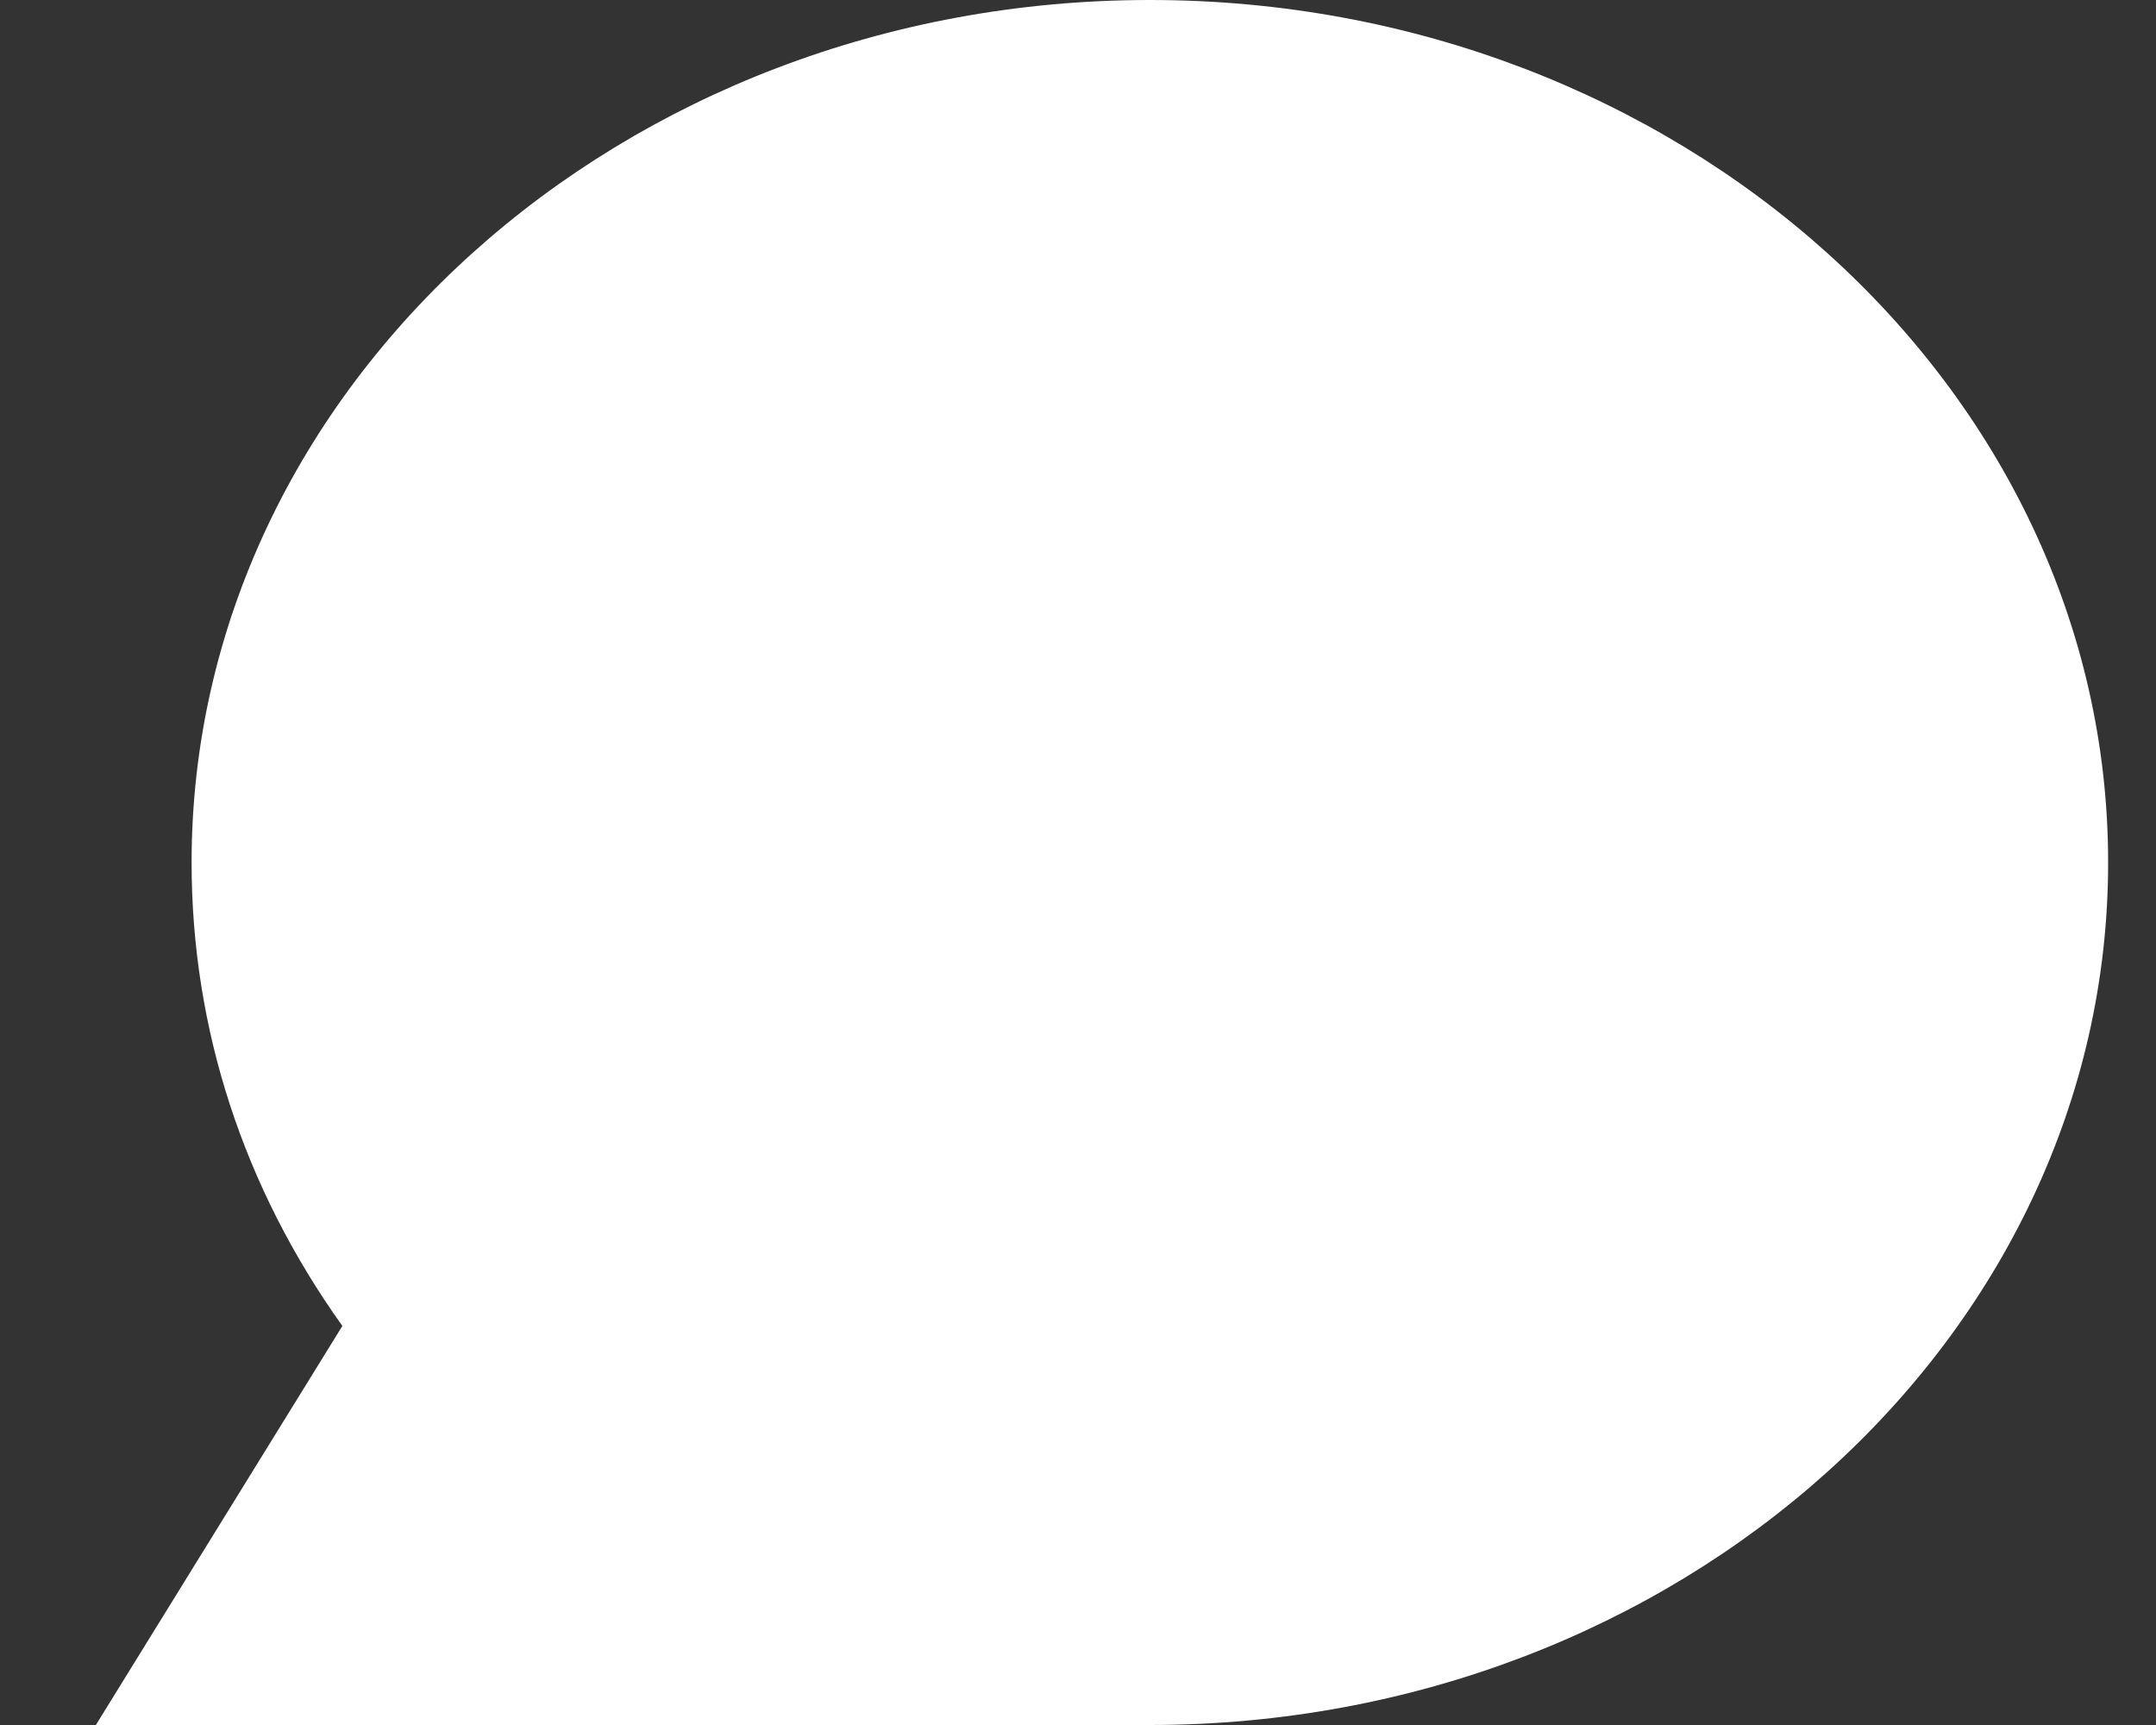
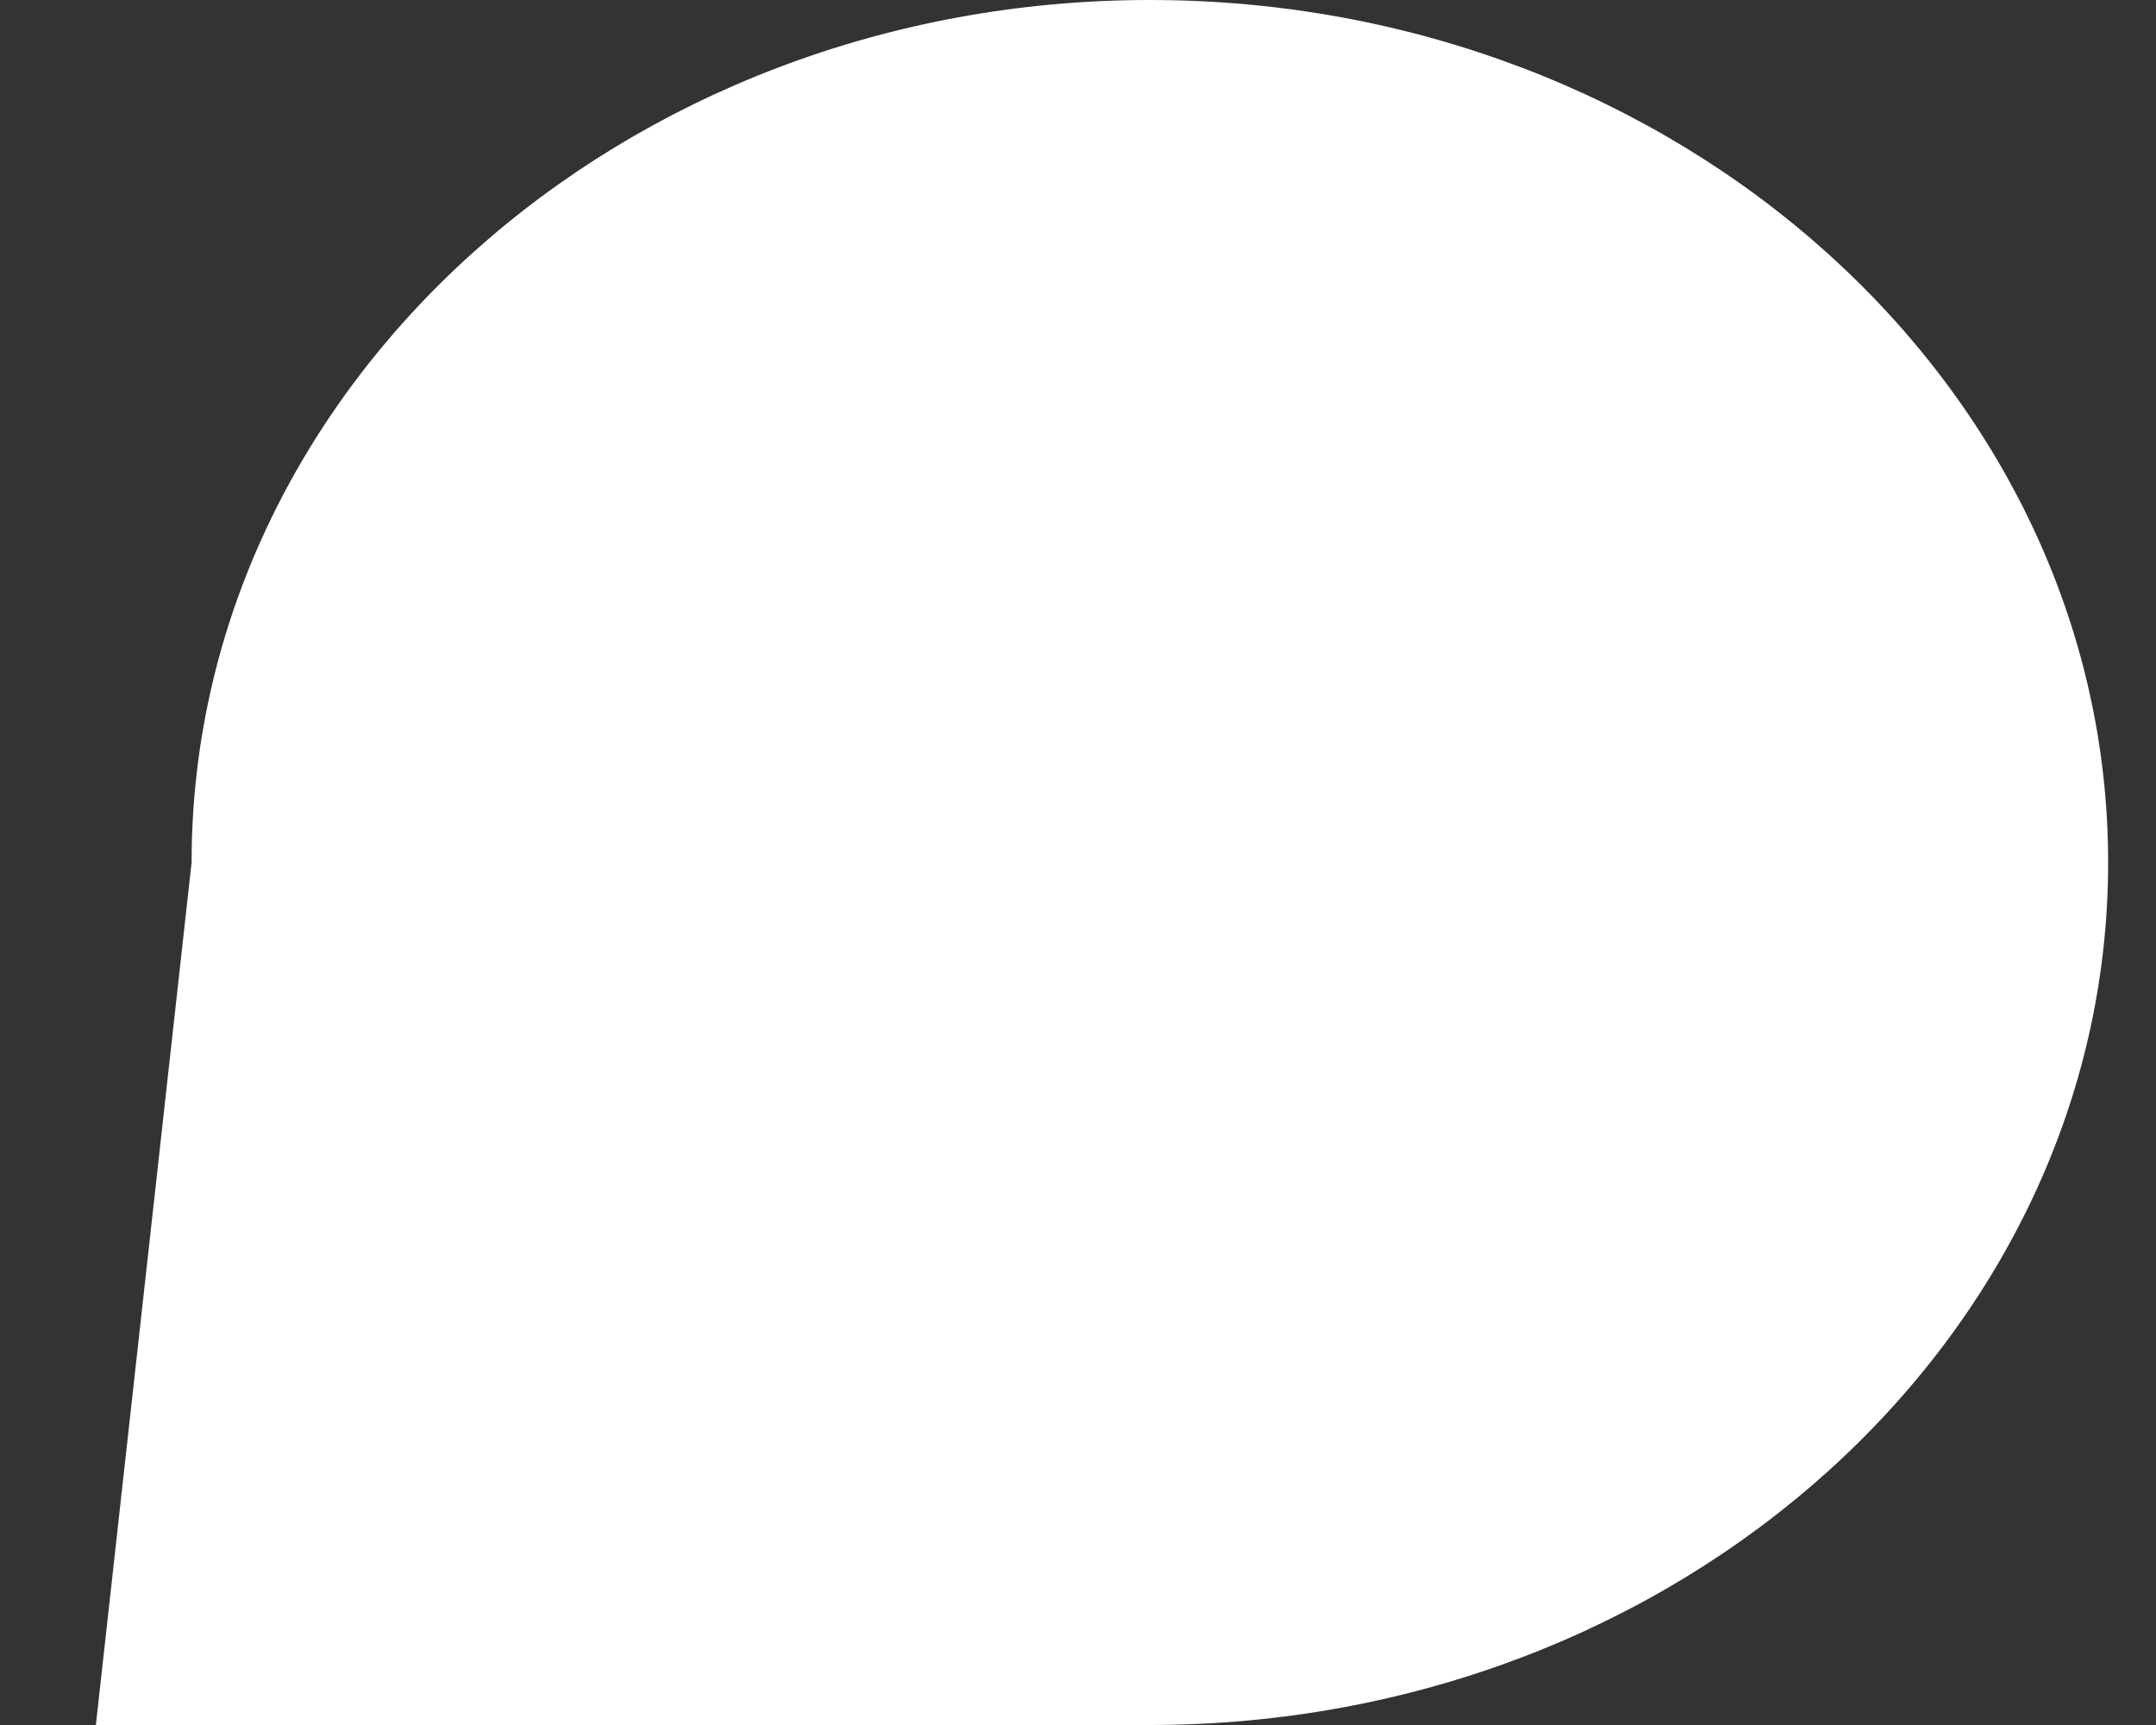
<svg xmlns="http://www.w3.org/2000/svg" width="15" height="12" viewBox="0 0 15 12" fill="none">
  <rect x="0" y="0" width="15" height="12" fill="#333333" stroke="none" />
-   <path fill-rule="evenodd" clip-rule="evenodd" d="M8 0C4.324 0 1.333 2.692 1.333 6C1.333 7.157 1.694 8.261 2.382 9.224L0.667 12H8C11.676 12 14.667 9.308 14.667 6C14.667 2.692 11.676 0 8 0Z" fill="white" />
+   <path fill-rule="evenodd" clip-rule="evenodd" d="M8 0C4.324 0 1.333 2.692 1.333 6L0.667 12H8C11.676 12 14.667 9.308 14.667 6C14.667 2.692 11.676 0 8 0Z" fill="white" />
</svg>